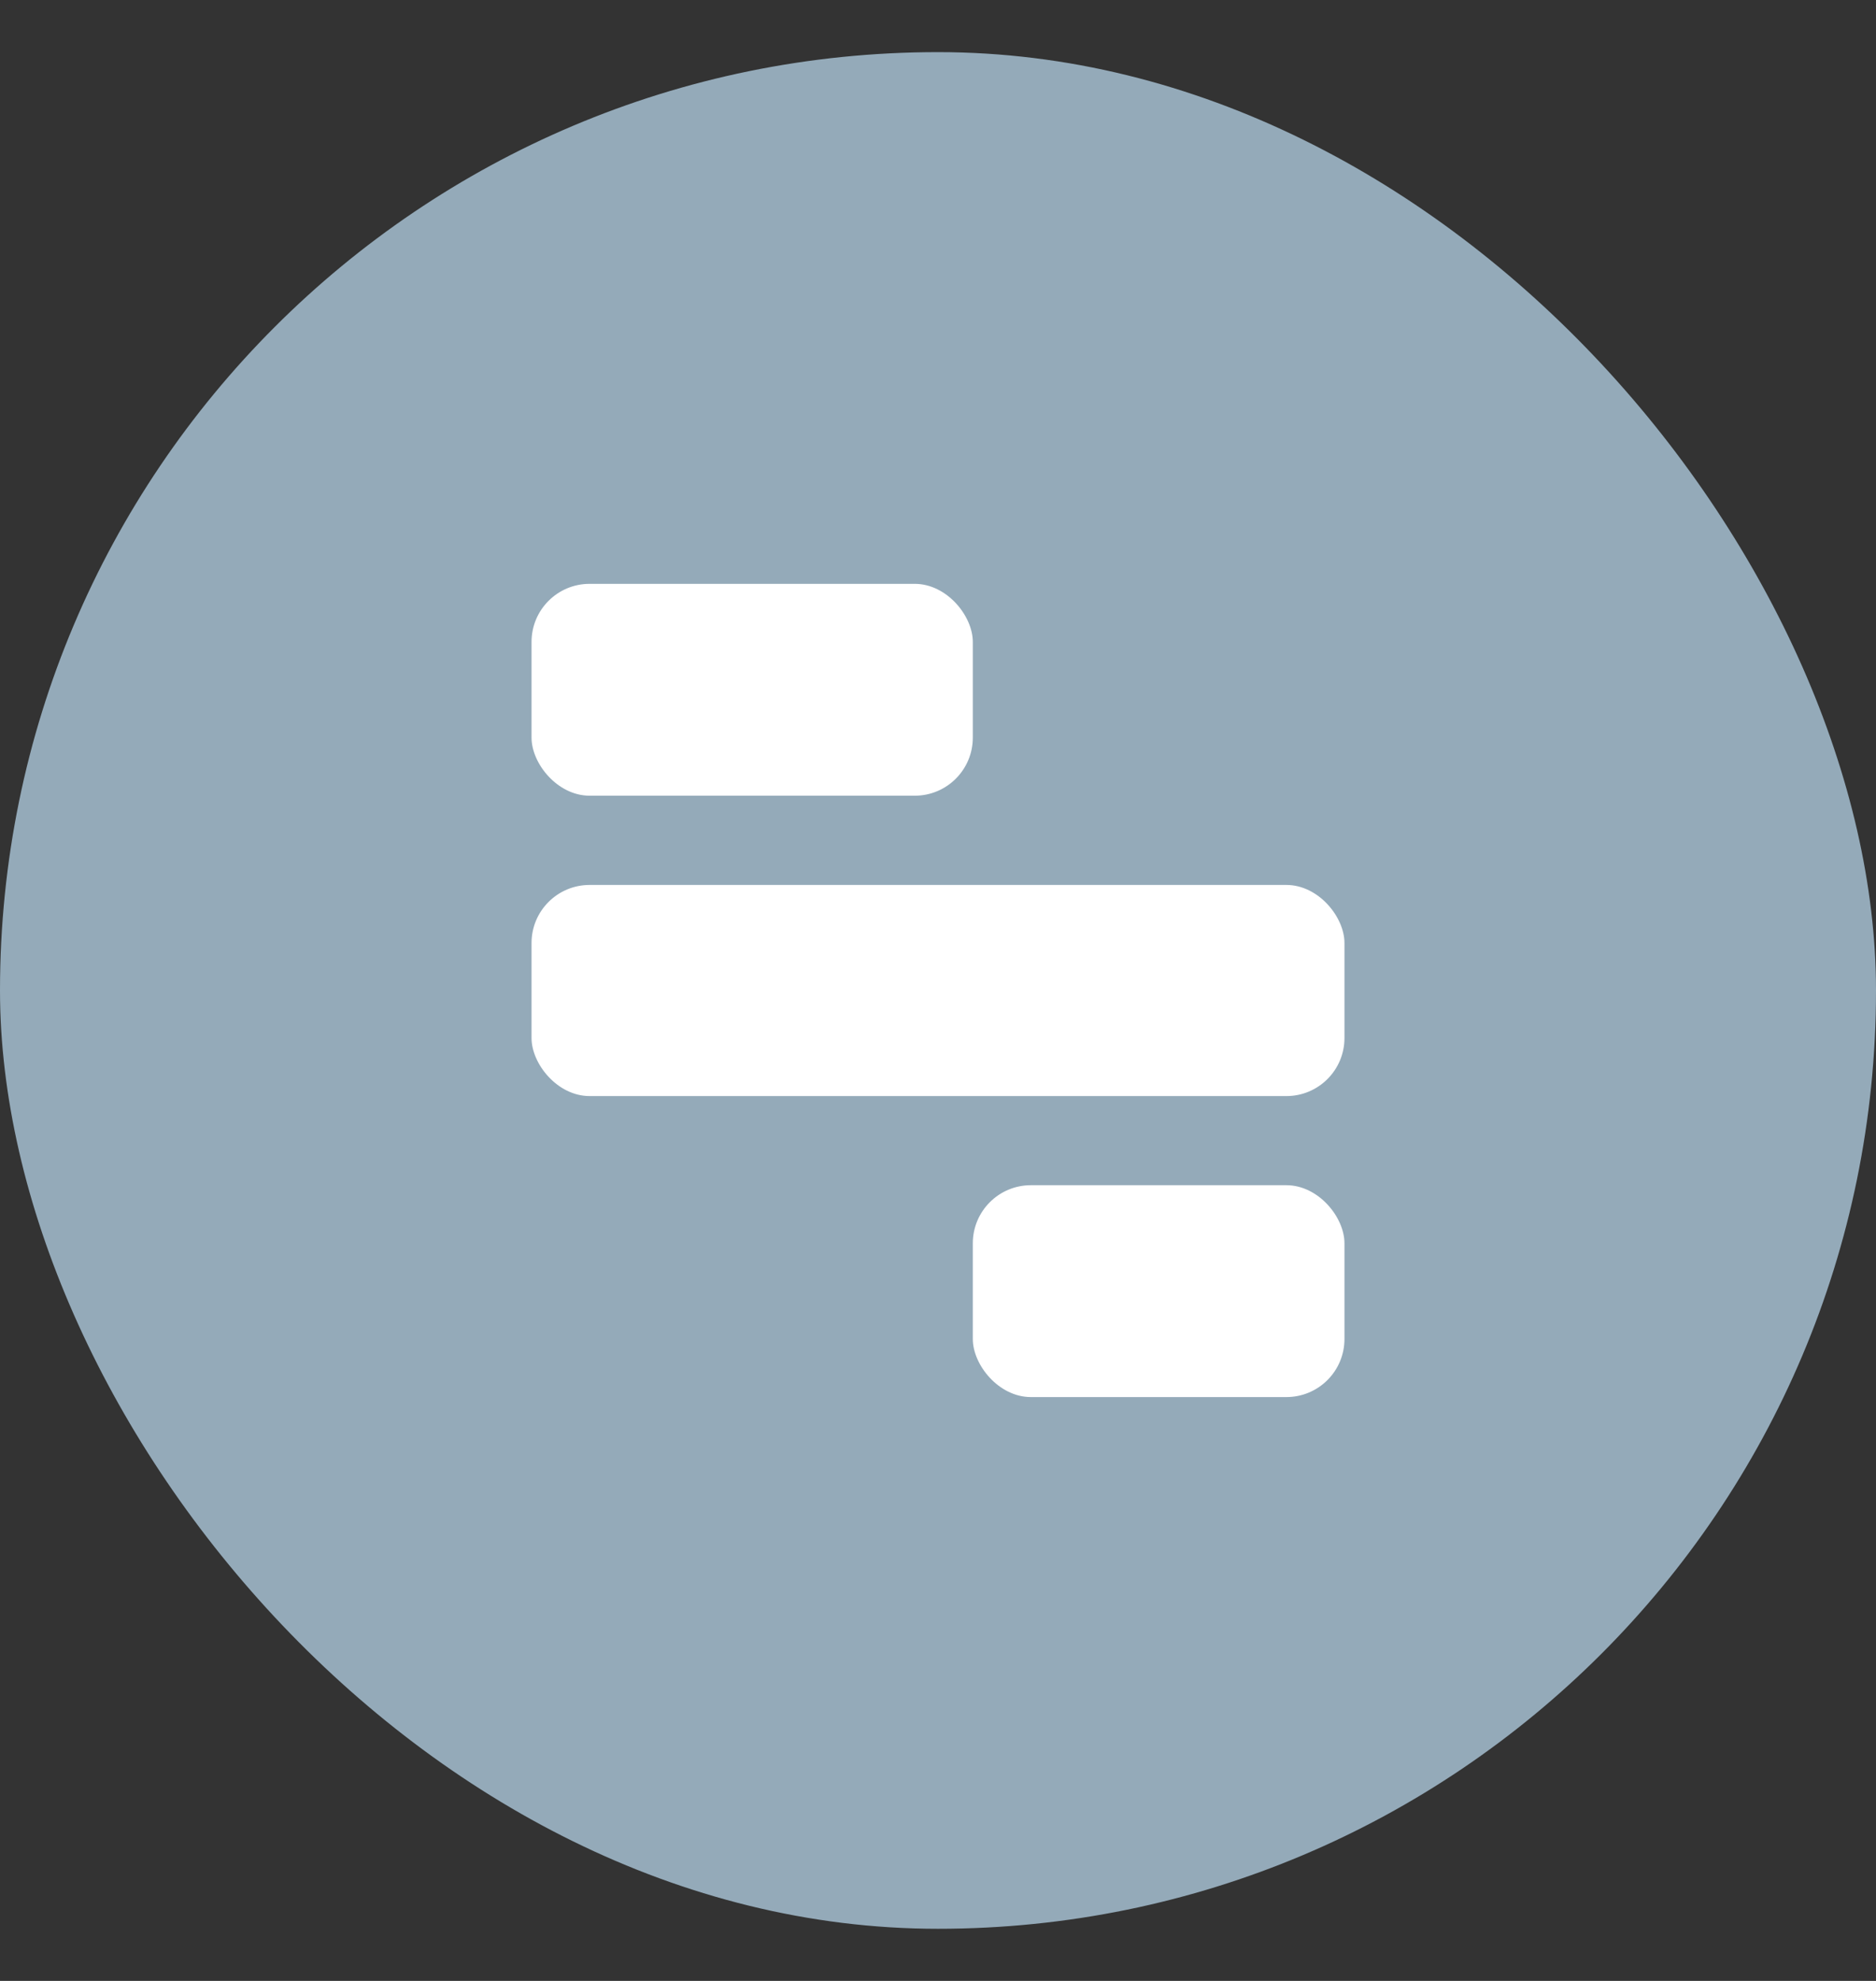
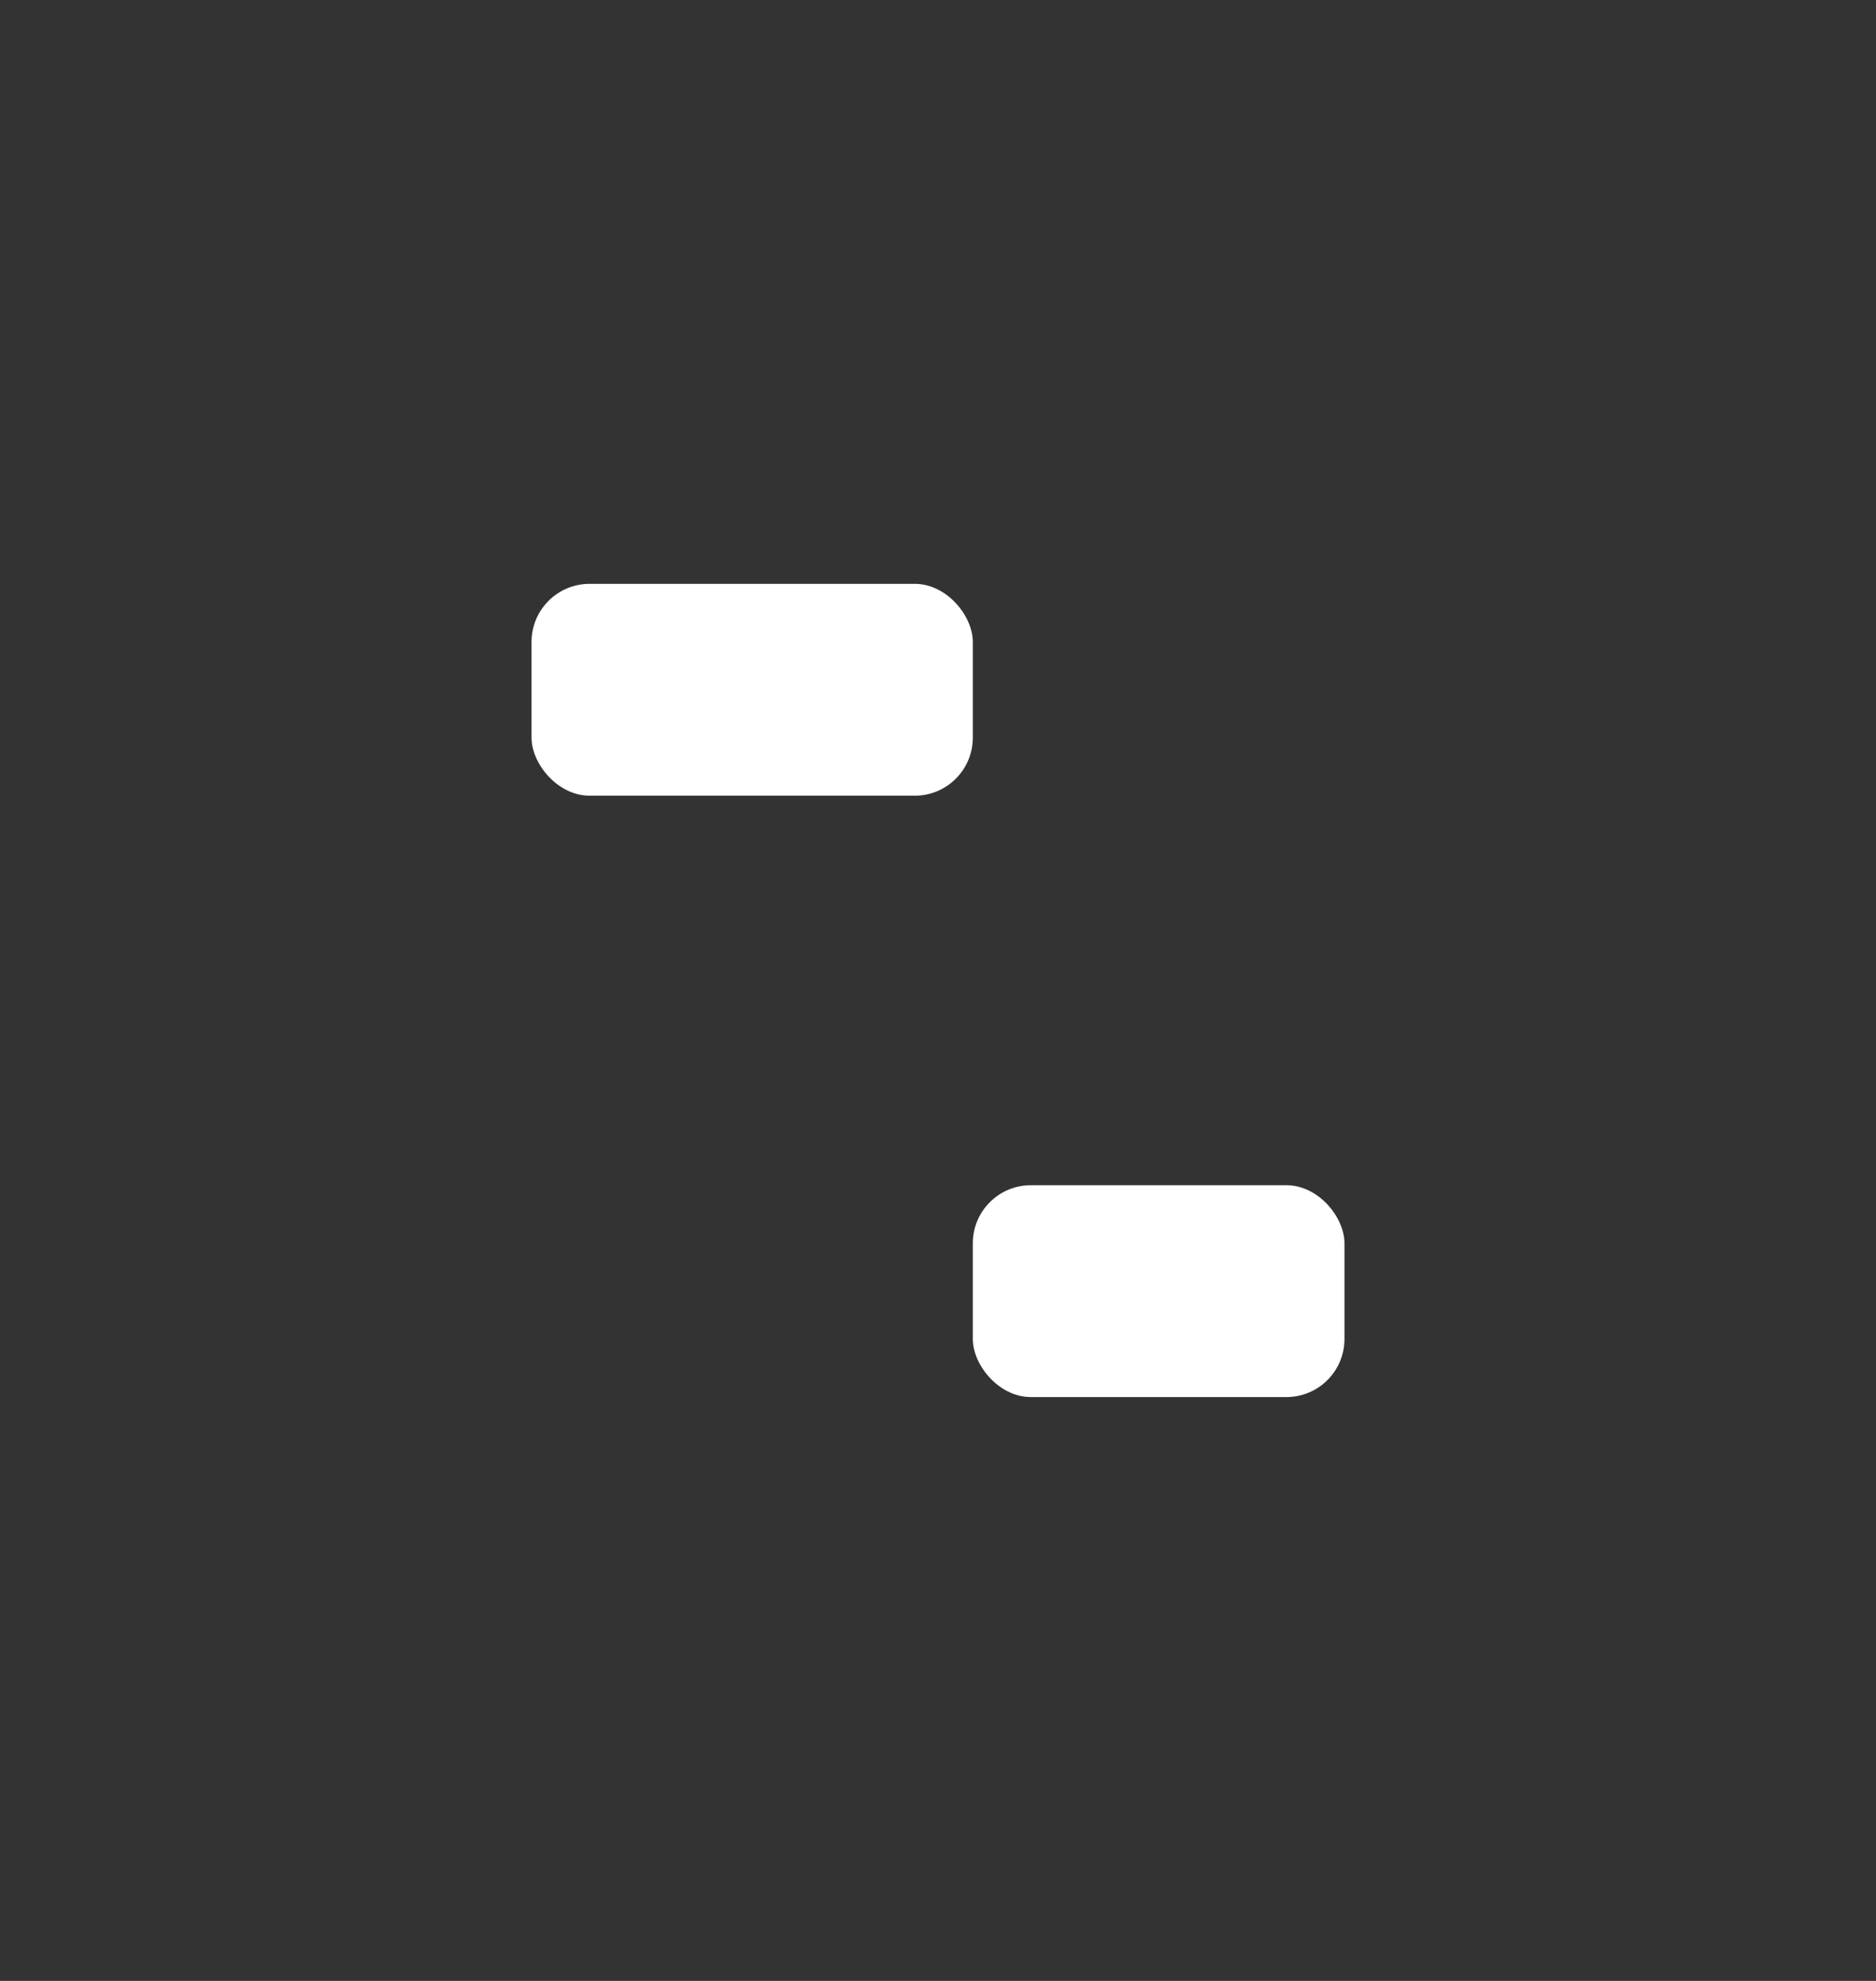
<svg xmlns="http://www.w3.org/2000/svg" width="18" height="19" viewBox="0 0 18 19" fill="none">
  <rect x="0" y="0" width="18" height="19" fill="#333333" stroke="none" />
-   <rect y="0.5" width="18" height="18" rx="9" fill="#94AAB9" />
  <rect x="5.1" y="5.6" width="4.234" height="2.032" rx="0.557" fill="white" />
  <rect x="9.334" y="11.368" width="3.566" height="2.032" rx="0.557" fill="white" />
-   <rect x="5.1" y="8.488" width="7.8" height="2.025" rx="0.557" fill="white" />
</svg>